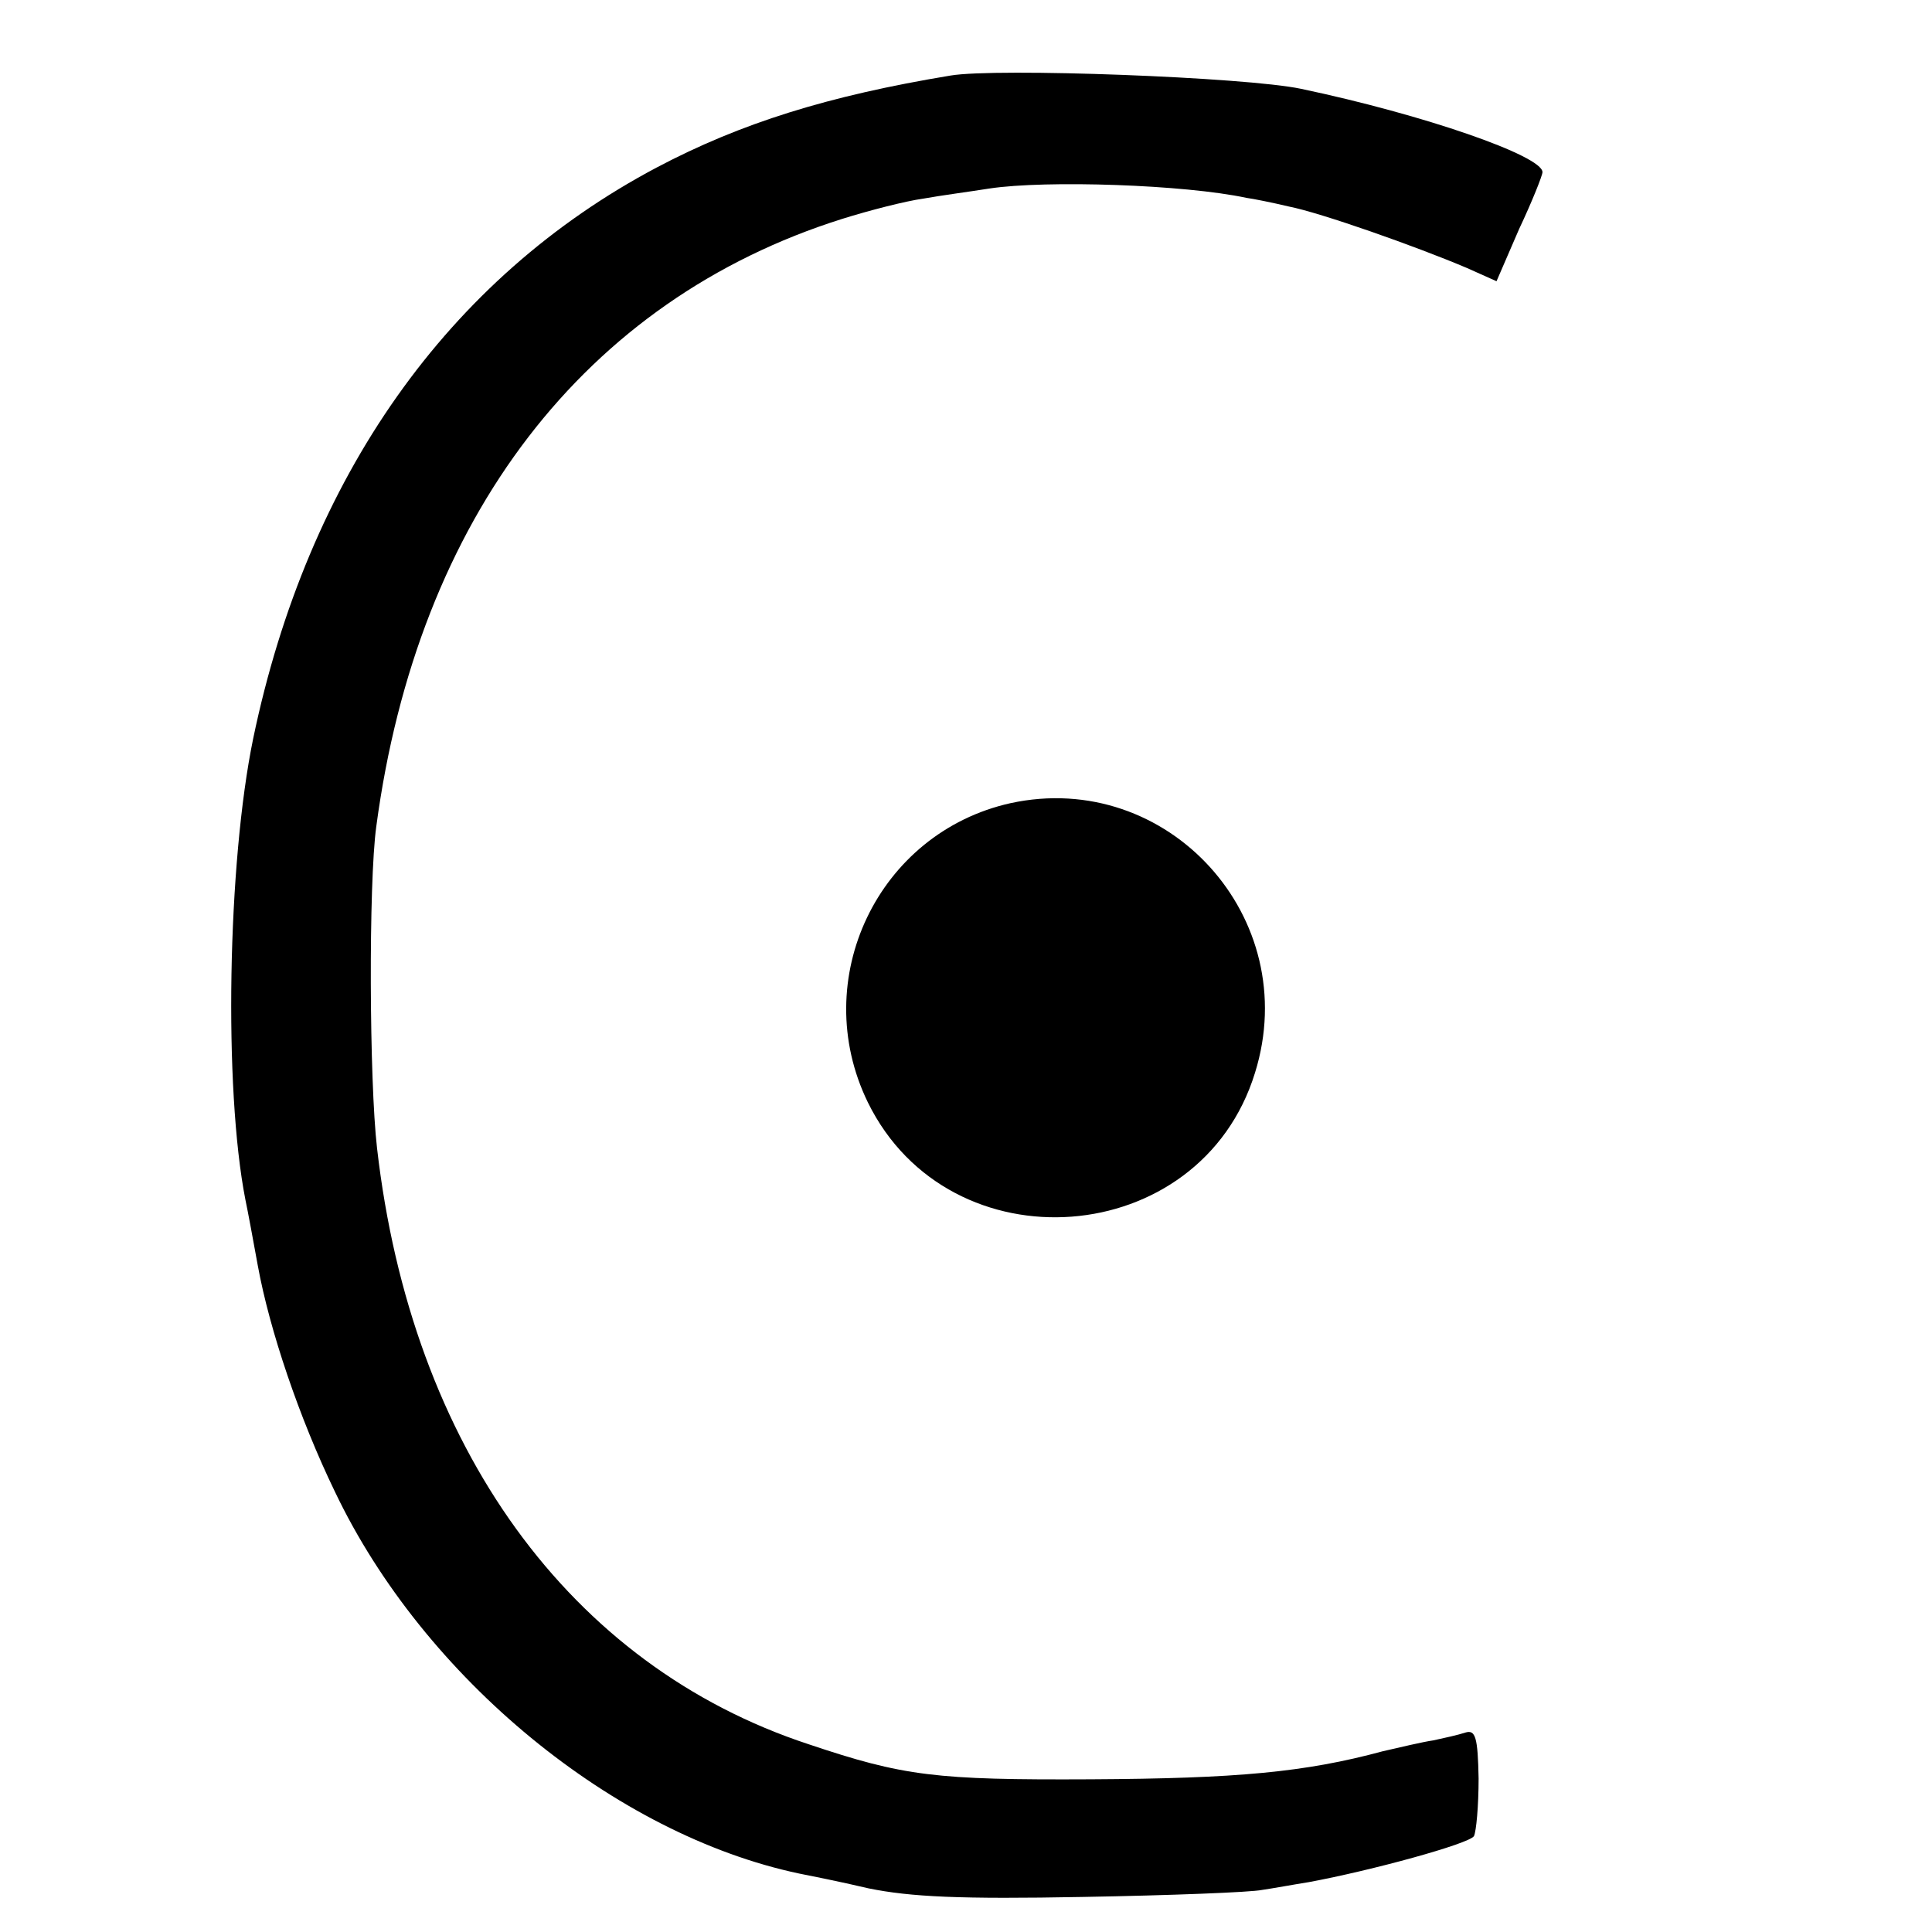
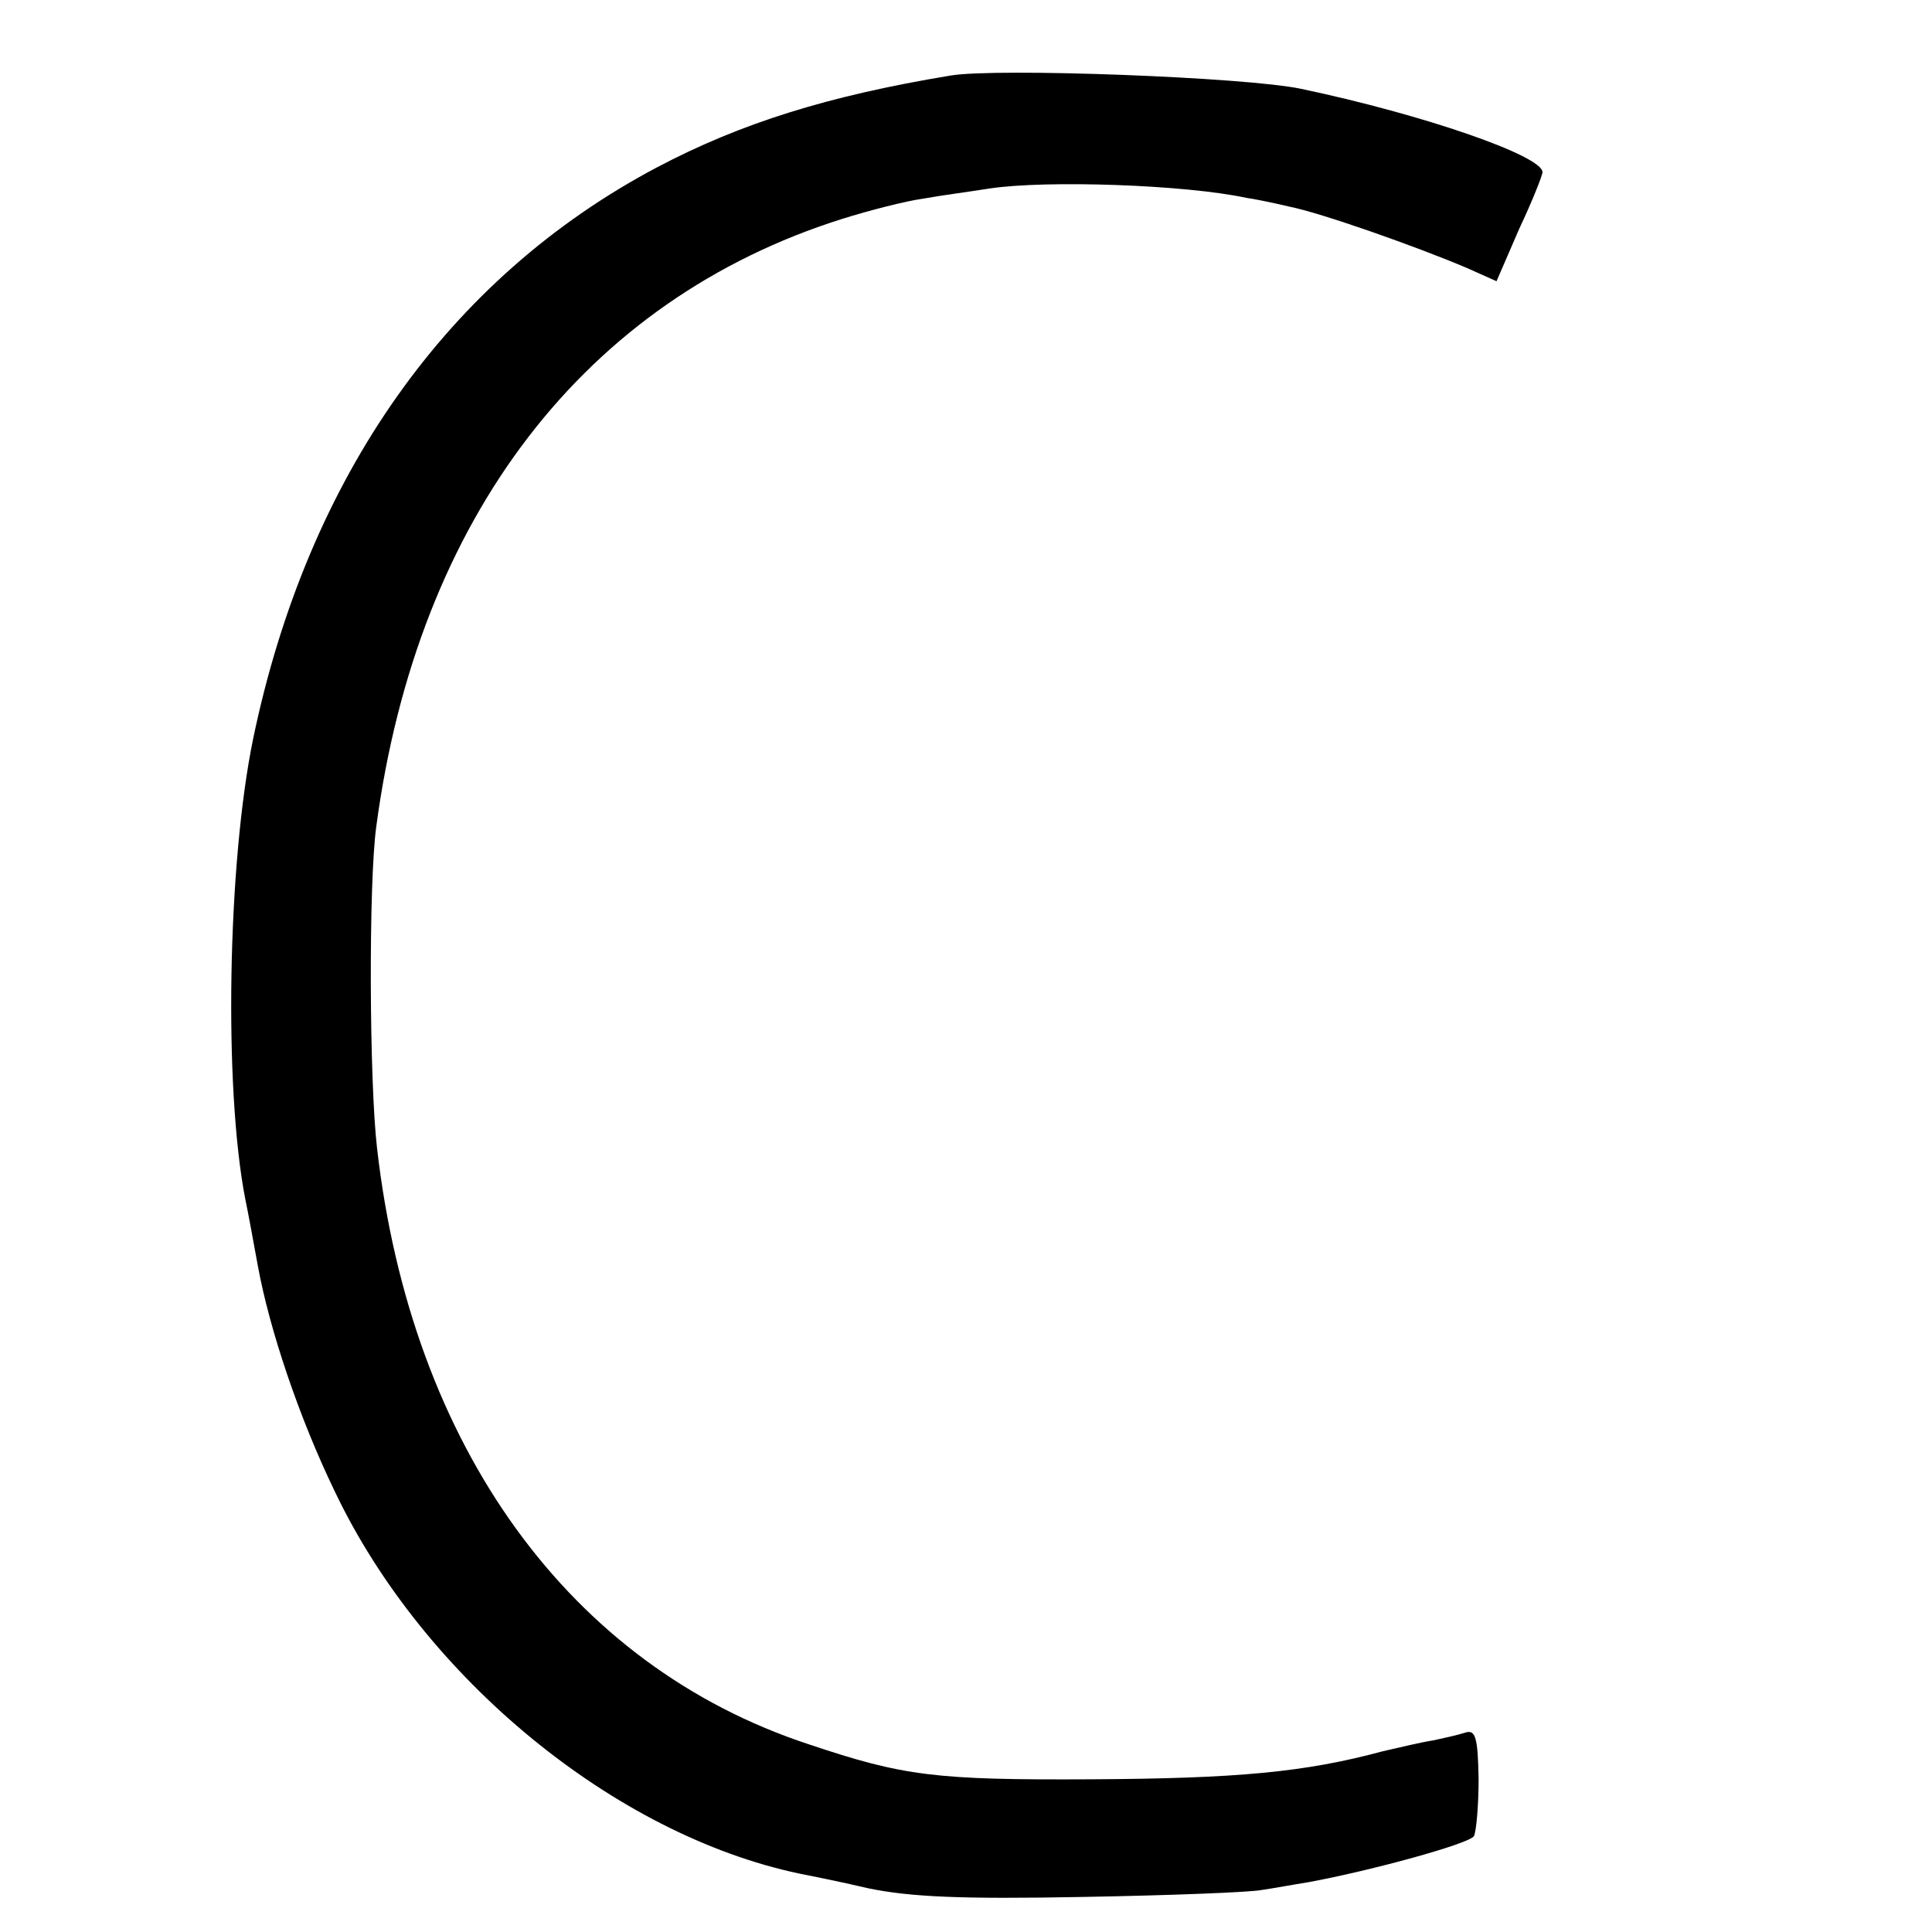
<svg xmlns="http://www.w3.org/2000/svg" version="1.0" width="248pt" height="248pt" viewBox="0 0 248 248" preserveAspectRatio="xMidYMid meet">
  <g transform="translate(0,248) scale(0.1,-0.1)" fill="#000000" stroke="none">
-     <path d="M1220 2383 c-157 -26 -269 -61 -377 -118 -268 -142 -448 -397 -518 -733 -33 -160 -38 -449 -10 -592 3 -14 10 -52 16 -85 15 -82 53 -195 99 -290 114 -239 359 -440 596 -490 10 -2 51 -10 89 -19 54 -11 118 -14 275 -11 113 2 216 6 230 9 14 2 41 7 60 10 81 15 205 49 212 59 3 6 6 39 6 74 -1 53 -4 63 -17 59 -9 -3 -27 -7 -41 -10 -14 -2 -43 -9 -65 -14 -100 -27 -187 -35 -375 -36 -199 -1 -240 4 -362 45 -307 101 -510 382 -554 765 -10 86 -11 340 -1 413 53 397 268 676 598 780 35 11 82 23 104 26 22 4 60 9 85 13 73 11 251 5 330 -12 8 -1 33 -6 54 -11 41 -8 163 -51 229 -79 l38 -17 29 67 c17 36 30 69 30 73 0 21 -153 74 -310 107 -71 15 -391 27 -450 17z" />
-     <path d="M1297 1449 c-170 -38 -260 -226 -183 -384 105 -214 427 -190 497 38 62 199 -112 390 -314 346z" />
+     <path d="M1220 2383 c-157 -26 -269 -61 -377 -118 -268 -142 -448 -397 -518 -733 -33 -160 -38 -449 -10 -592 3 -14 10 -52 16 -85 15 -82 53 -195 99 -290 114 -239 359 -440 596 -490 10 -2 51 -10 89 -19 54 -11 118 -14 275 -11 113 2 216 6 230 9 14 2 41 7 60 10 81 15 205 49 212 59 3 6 6 39 6 74 -1 53 -4 63 -17 59 -9 -3 -27 -7 -41 -10 -14 -2 -43 -9 -65 -14 -100 -27 -187 -35 -375 -36 -199 -1 -240 4 -362 45 -307 101 -510 382 -554 765 -10 86 -11 340 -1 413 53 397 268 676 598 780 35 11 82 23 104 26 22 4 60 9 85 13 73 11 251 5 330 -12 8 -1 33 -6 54 -11 41 -8 163 -51 229 -79 l38 -17 29 67 c17 36 30 69 30 73 0 21 -153 74 -310 107 -71 15 -391 27 -450 17" />
  </g>
</svg>